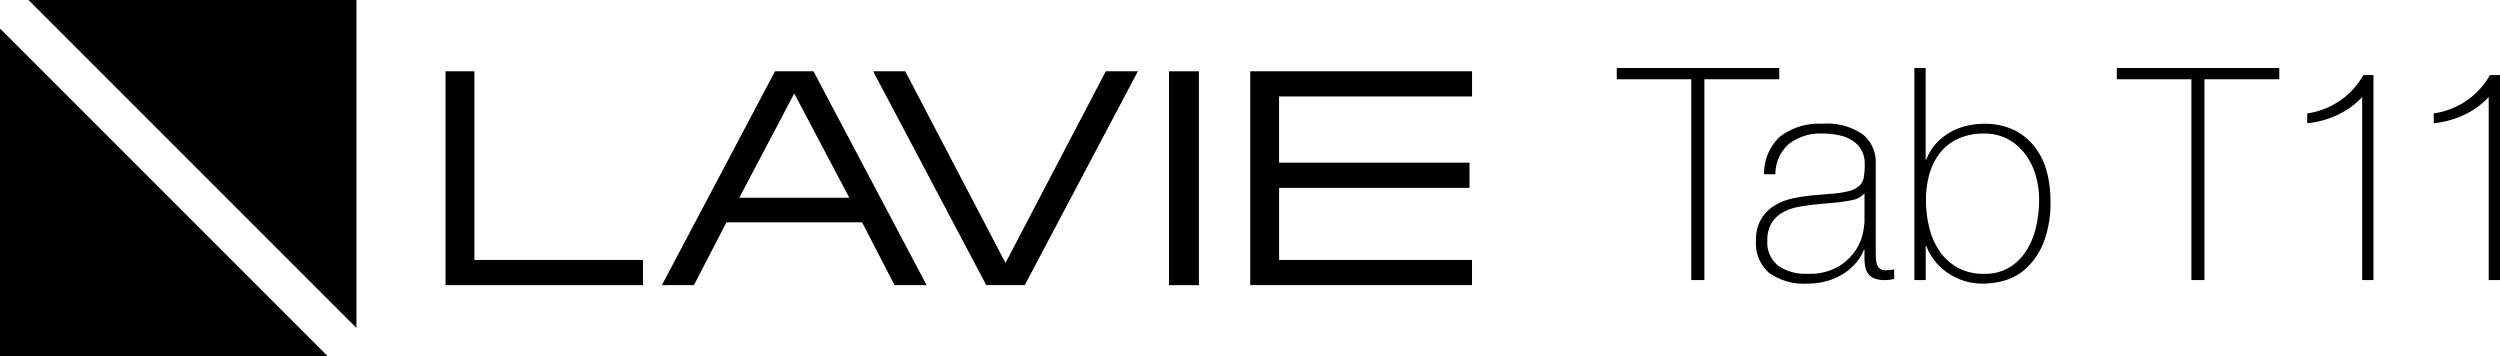
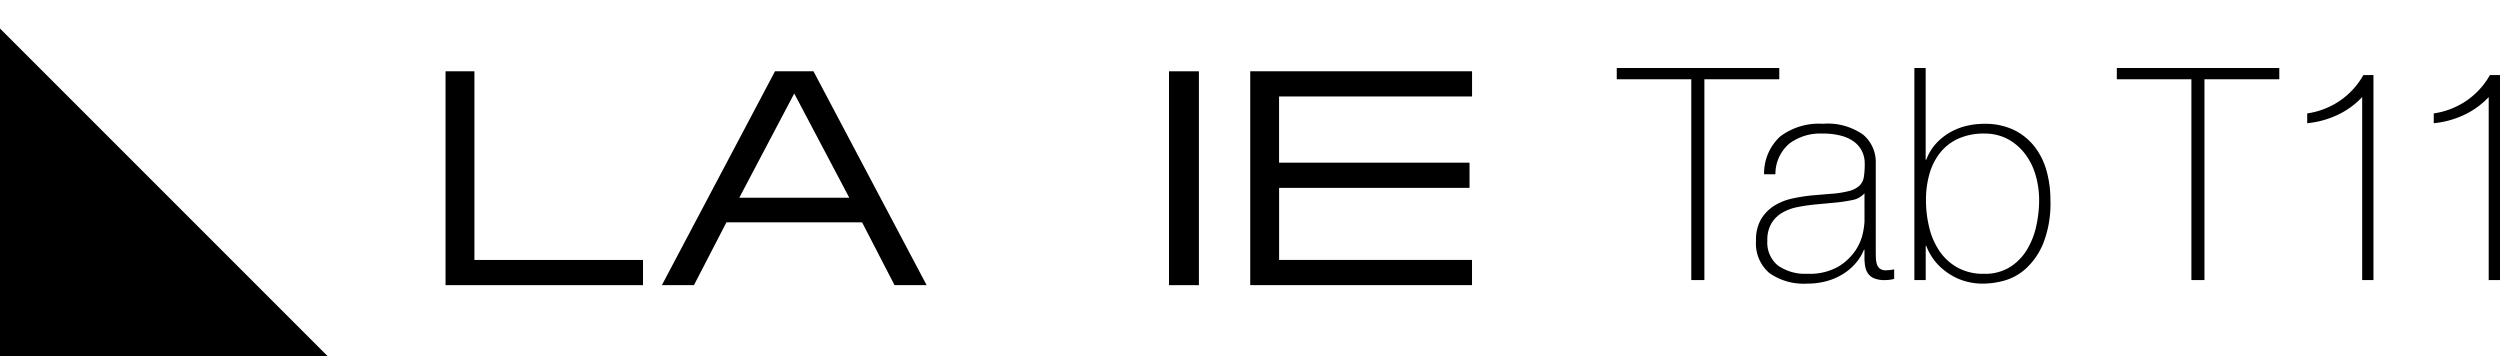
<svg xmlns="http://www.w3.org/2000/svg" width="224.446" height="32" viewBox="0 0 224.446 32">
  <g id="グループ_497" data-name="グループ 497" transform="translate(0 0)">
    <path id="パス_424" data-name="パス 424" d="M53.07,4.25H49.617L39.46,23.45h2.879l2.918-5.641H57.434l2.914,5.641h2.881ZM46.411,15.6l4.933-9.358L56.284,15.6Z" transform="translate(19.962 2.15)" />
-     <path id="パス_425" data-name="パス 425" d="M62.211,23.45h3.455L75.823,4.25H72.942L63.937,21.456l-9-17.206H52.054Z" transform="translate(26.334 2.15)" />
    <path id="パス_426" data-name="パス 426" d="M26.562,23.45H44.29V21.188H29.154V4.25H26.562Z" transform="translate(13.438 2.15)" />
    <rect id="長方形_518" data-name="長方形 518" width="2.685" height="19.2" transform="translate(104.951 6.401)" />
    <path id="パス_427" data-name="パス 427" d="M74.537,23.45H94.448V21.188H77.129l0-6.472H94.225V12.453h-17.1V6.512H94.452V4.25l-19.915,0Z" transform="translate(37.707 2.15)" />
    <path id="パス_428" data-name="パス 428" d="M0,31.14H29.44L0,1.7Z" transform="translate(0 0.86)" />
-     <path id="パス_429" data-name="パス 429" d="M1.7,0,31.14,29.44V0Z" transform="translate(0.86 0)" />
    <path id="パス_438" data-name="パス 438" d="M-.49-23.977V-24.99H14.1v1.013H7.377V-5.95H6.2V-23.977ZM21.75-8.67H21.7A4.228,4.228,0,0,1,21-7.51a4.913,4.913,0,0,1-1.107.973,5.485,5.485,0,0,1-1.48.667,6.486,6.486,0,0,1-1.813.24,5.35,5.35,0,0,1-3.387-.947,3.491,3.491,0,0,1-1.2-2.92,3.617,3.617,0,0,1,.48-1.96,3.64,3.64,0,0,1,1.213-1.2,5.2,5.2,0,0,1,1.627-.627,15.915,15.915,0,0,1,1.72-.267l1.573-.133a9.29,9.29,0,0,0,1.72-.253,2.2,2.2,0,0,0,.947-.48,1.367,1.367,0,0,0,.4-.787,7.491,7.491,0,0,0,.08-1.2,2.532,2.532,0,0,0-.213-1.04A2.331,2.331,0,0,0,20.9-18.3a3.3,3.3,0,0,0-1.173-.587,6.268,6.268,0,0,0-1.76-.213,4.617,4.617,0,0,0-2.973.907,3.59,3.59,0,0,0-1.24,2.747H12.737a4.487,4.487,0,0,1,1.453-3.4,5.781,5.781,0,0,1,3.827-1.133A5.489,5.489,0,0,1,21.63-19a3.2,3.2,0,0,1,1.133,2.547v7.973q0,.293.013.587a1.964,1.964,0,0,0,.093.533.8.8,0,0,0,.267.387.847.847,0,0,0,.533.147,4.863,4.863,0,0,0,.747-.08v.853a3.2,3.2,0,0,1-.827.107,2.439,2.439,0,0,1-.973-.16,1.281,1.281,0,0,1-.547-.427,1.579,1.579,0,0,1-.253-.627,4.327,4.327,0,0,1-.067-.787Zm0-5.067a1.923,1.923,0,0,1-1.133.613,14.108,14.108,0,0,1-1.693.24l-1.707.16q-.747.08-1.493.227A4.344,4.344,0,0,0,14.377-12a2.756,2.756,0,0,0-.973.947A2.916,2.916,0,0,0,13.03-9.5a2.655,2.655,0,0,0,.96,2.253,4.254,4.254,0,0,0,2.64.733,5.193,5.193,0,0,0,2.747-.627,4.86,4.86,0,0,0,1.547-1.44,4.427,4.427,0,0,0,.68-1.573,6.711,6.711,0,0,0,.147-1.027ZM26.23-24.99h1.013v8.24H27.3a4.324,4.324,0,0,1,.827-1.4,5.18,5.18,0,0,1,1.227-1.013,5.508,5.508,0,0,1,1.493-.613,6.791,6.791,0,0,1,1.653-.2,6,6,0,0,1,2.627.533,5.267,5.267,0,0,1,1.853,1.467A6.206,6.206,0,0,1,38.083-15.8a9.576,9.576,0,0,1,.36,2.68,9.7,9.7,0,0,1-.667,3.933,6.275,6.275,0,0,1-1.6,2.267,4.849,4.849,0,0,1-1.947,1.04A7.33,7.33,0,0,1,32.5-5.63a5.6,5.6,0,0,1-2.307-.427,5.681,5.681,0,0,1-1.56-1A4.95,4.95,0,0,1,27.7-8.19a4.6,4.6,0,0,1-.4-.827h-.053V-5.95H26.23ZM32.5-6.51A4.228,4.228,0,0,0,34.79-7.1,4.727,4.727,0,0,0,36.31-8.63a6.879,6.879,0,0,0,.853-2.133,10.736,10.736,0,0,0,.267-2.36,7.971,7.971,0,0,0-.307-2.213,5.868,5.868,0,0,0-.933-1.907,4.791,4.791,0,0,0-1.547-1.347A4.38,4.38,0,0,0,32.5-19.1a5.512,5.512,0,0,0-2.32.453A4.4,4.4,0,0,0,28.55-17.39a5.438,5.438,0,0,0-.96,1.893,8.418,8.418,0,0,0-.32,2.373,10.294,10.294,0,0,0,.293,2.453,6.448,6.448,0,0,0,.92,2.12A4.775,4.775,0,0,0,30.1-7.07,4.793,4.793,0,0,0,32.5-6.51ZM44.405-23.977V-24.99H58.992v1.013h-6.72V-5.95H51.1V-23.977Zm22.027,1.6a7.283,7.283,0,0,1-2.267,1.627,8.254,8.254,0,0,1-2.667.72v-.88a6.992,6.992,0,0,0,2.907-1.12,6.872,6.872,0,0,0,2.133-2.32h.907v18.4H66.432Zm11.36,0a7.283,7.283,0,0,1-2.267,1.627,8.254,8.254,0,0,1-2.667.72v-.88a6.992,6.992,0,0,0,2.907-1.12A6.872,6.872,0,0,0,77.9-24.35h.907v18.4H77.792Z" transform="translate(145.64 31.092)" />
  </g>
</svg>